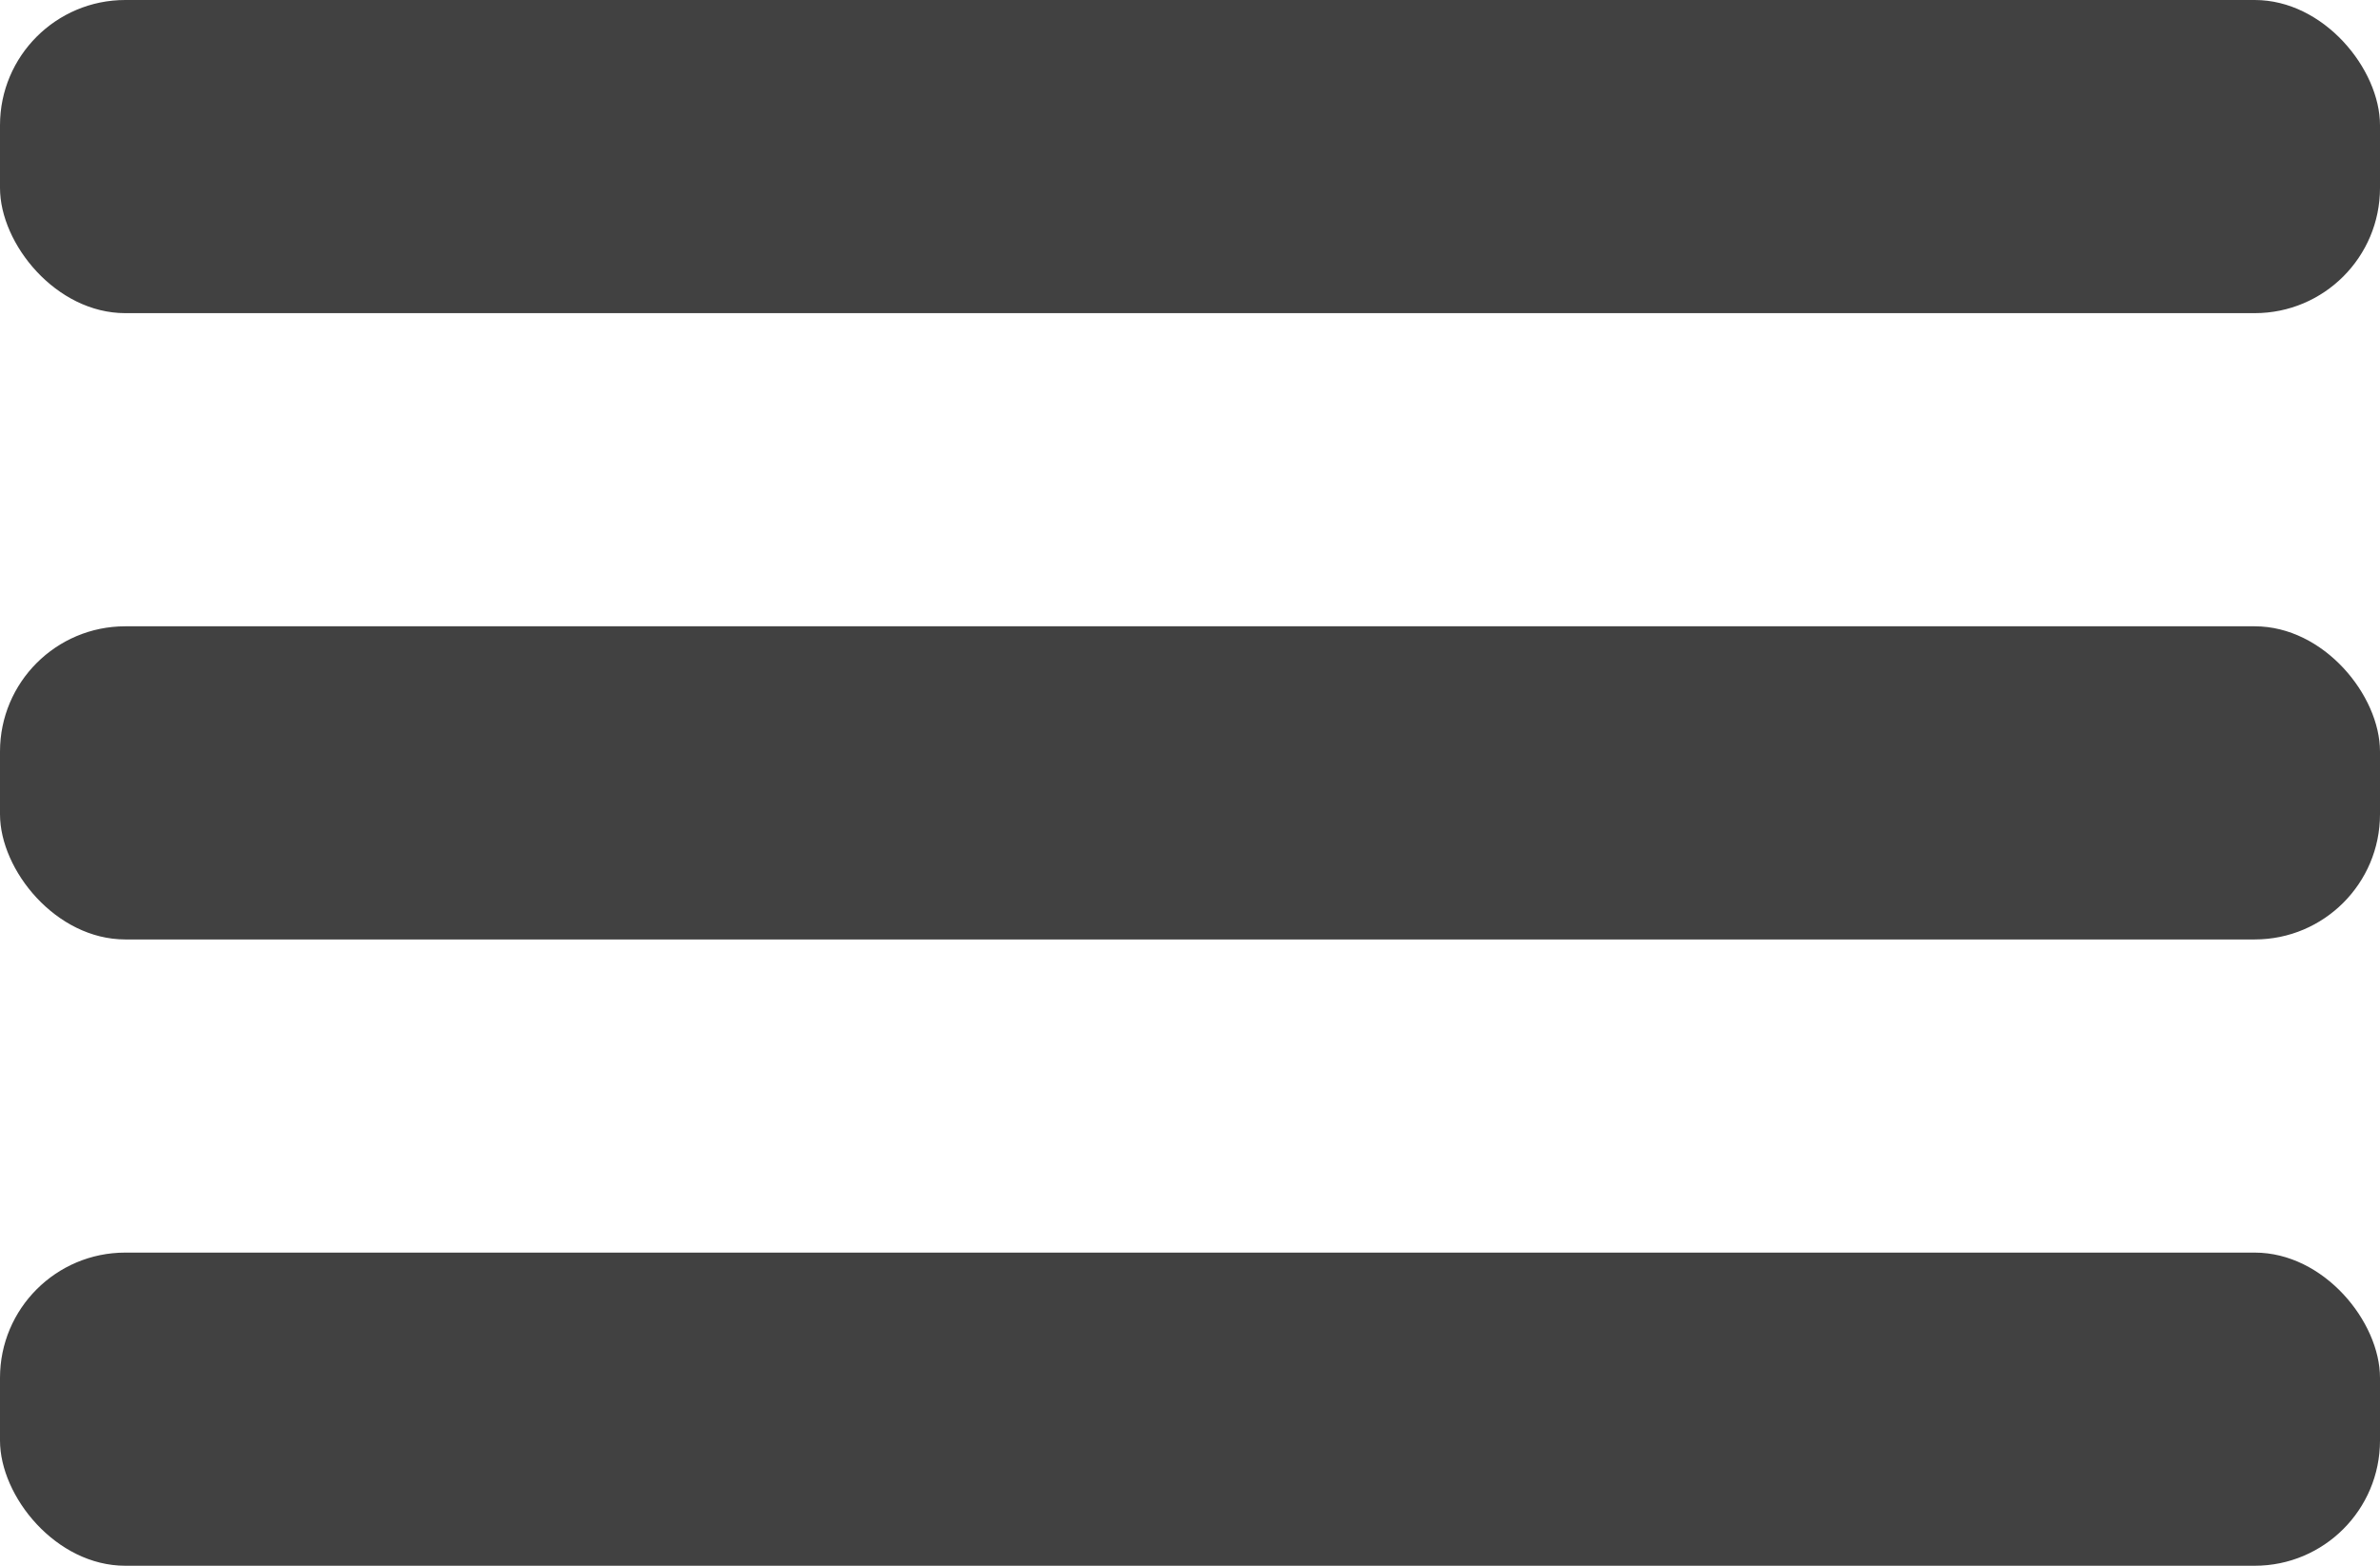
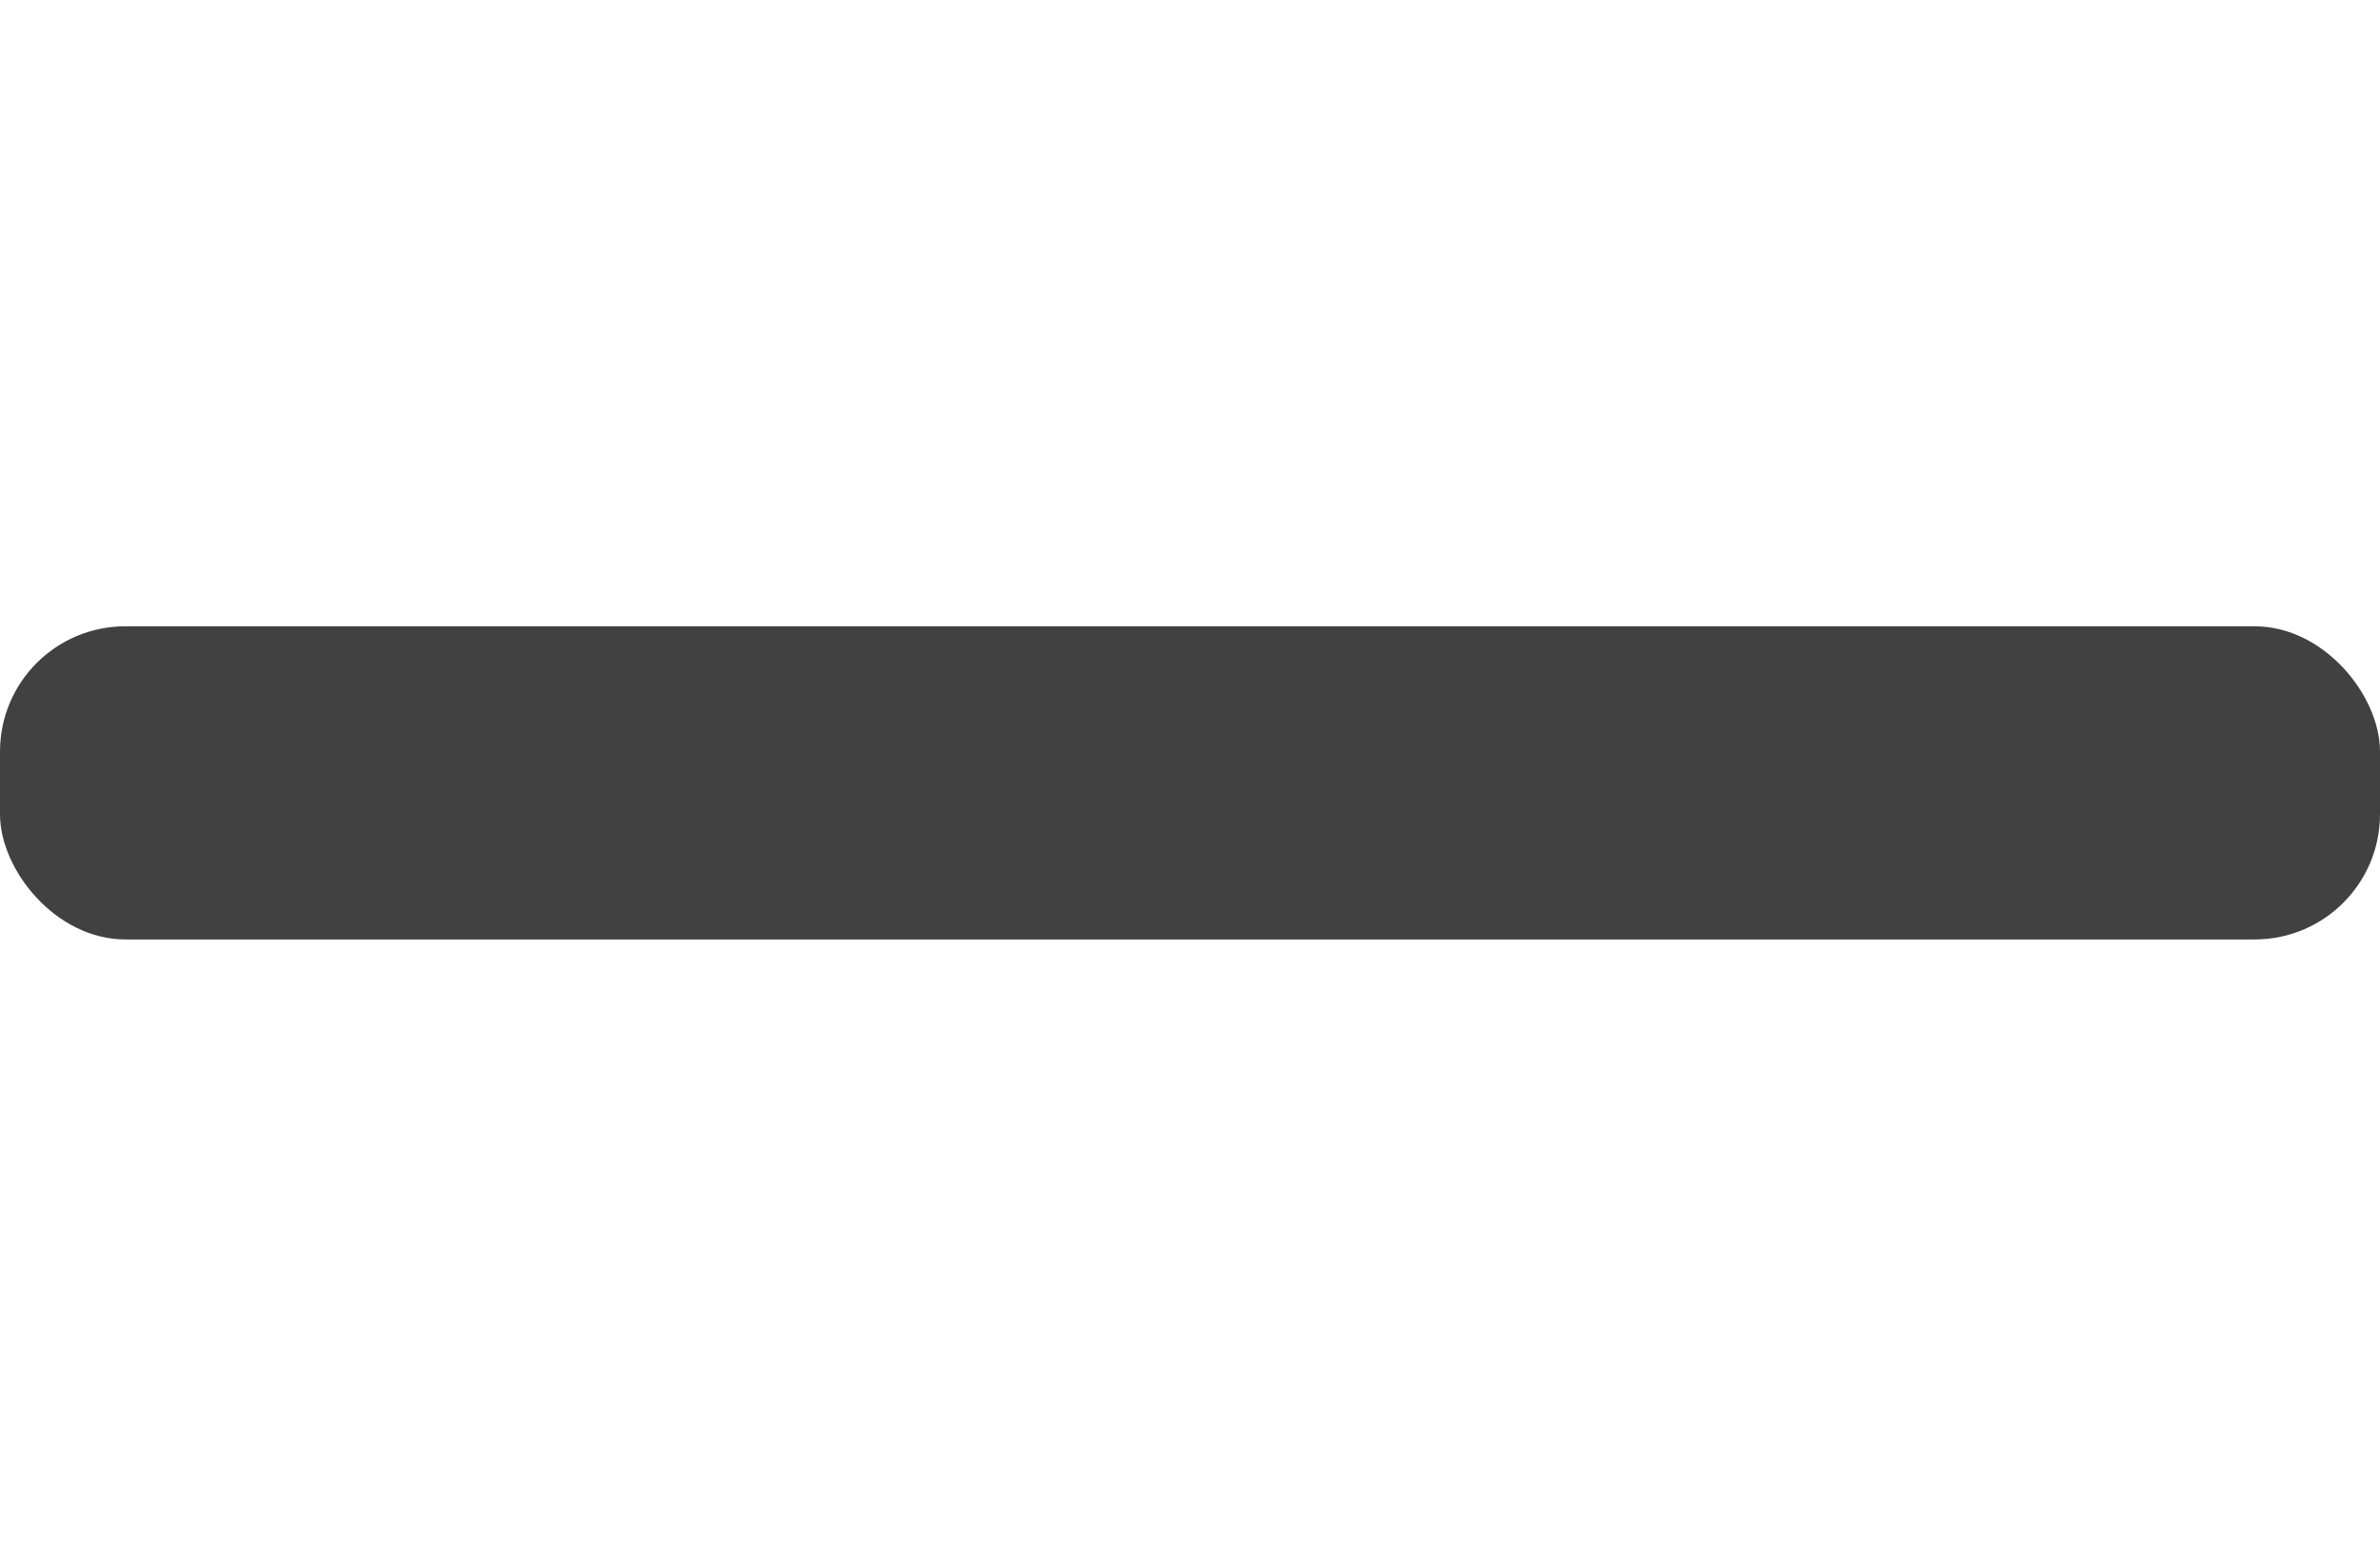
<svg xmlns="http://www.w3.org/2000/svg" width="38px" height="25px" viewBox="0 0 38 25" version="1.1">
  <title>hamburger</title>
  <desc>Created with Sketch.</desc>
  <defs />
  <g id="Symbols" stroke="none" stroke-width="1" fill="none" fill-rule="evenodd">
    <g id="Header-mobile" transform="translate(-20, -11)" fill="#414141">
      <g id="hamburger" transform="translate(20, 11)">
-         <rect id="Rectangle-9" x="0" y="0" width="38" height="5" rx="2" />
        <rect id="Rectangle-9-Copy" x="0" y="10" width="38" height="5" rx="2" />
-         <rect id="Rectangle-9-Copy-2" x="0" y="20" width="38" height="5" rx="2" />
      </g>
    </g>
  </g>
</svg>